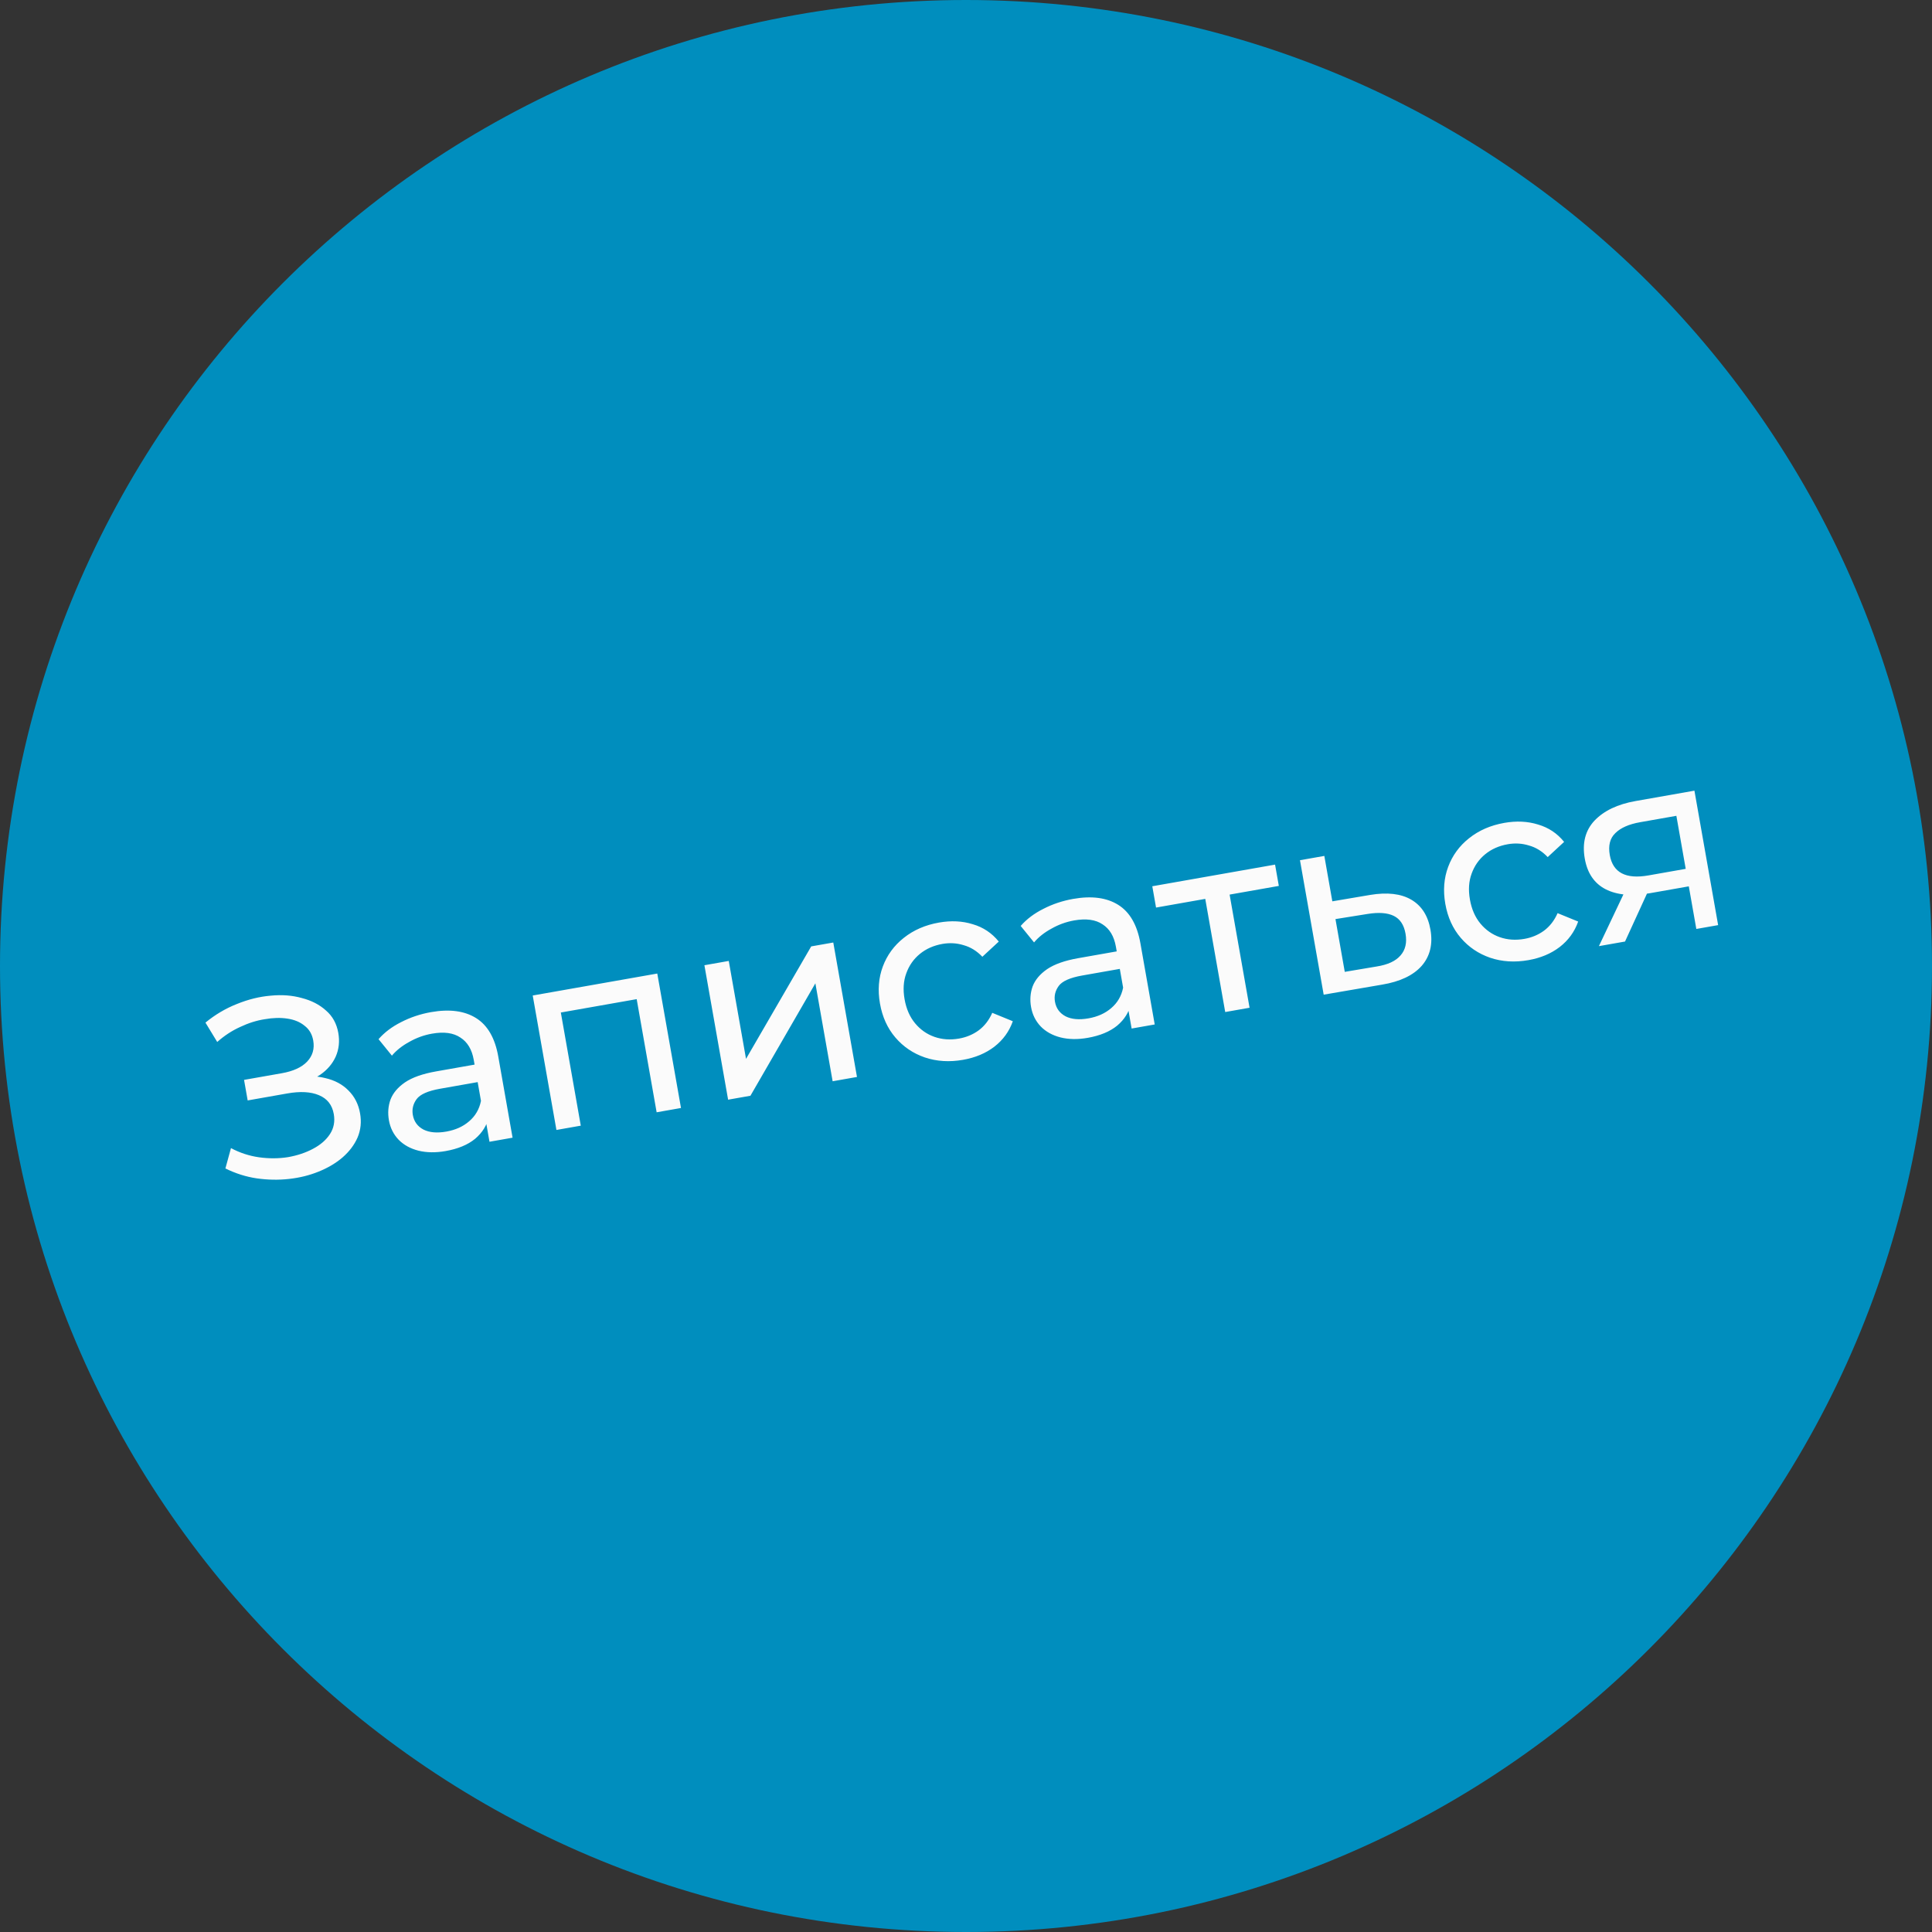
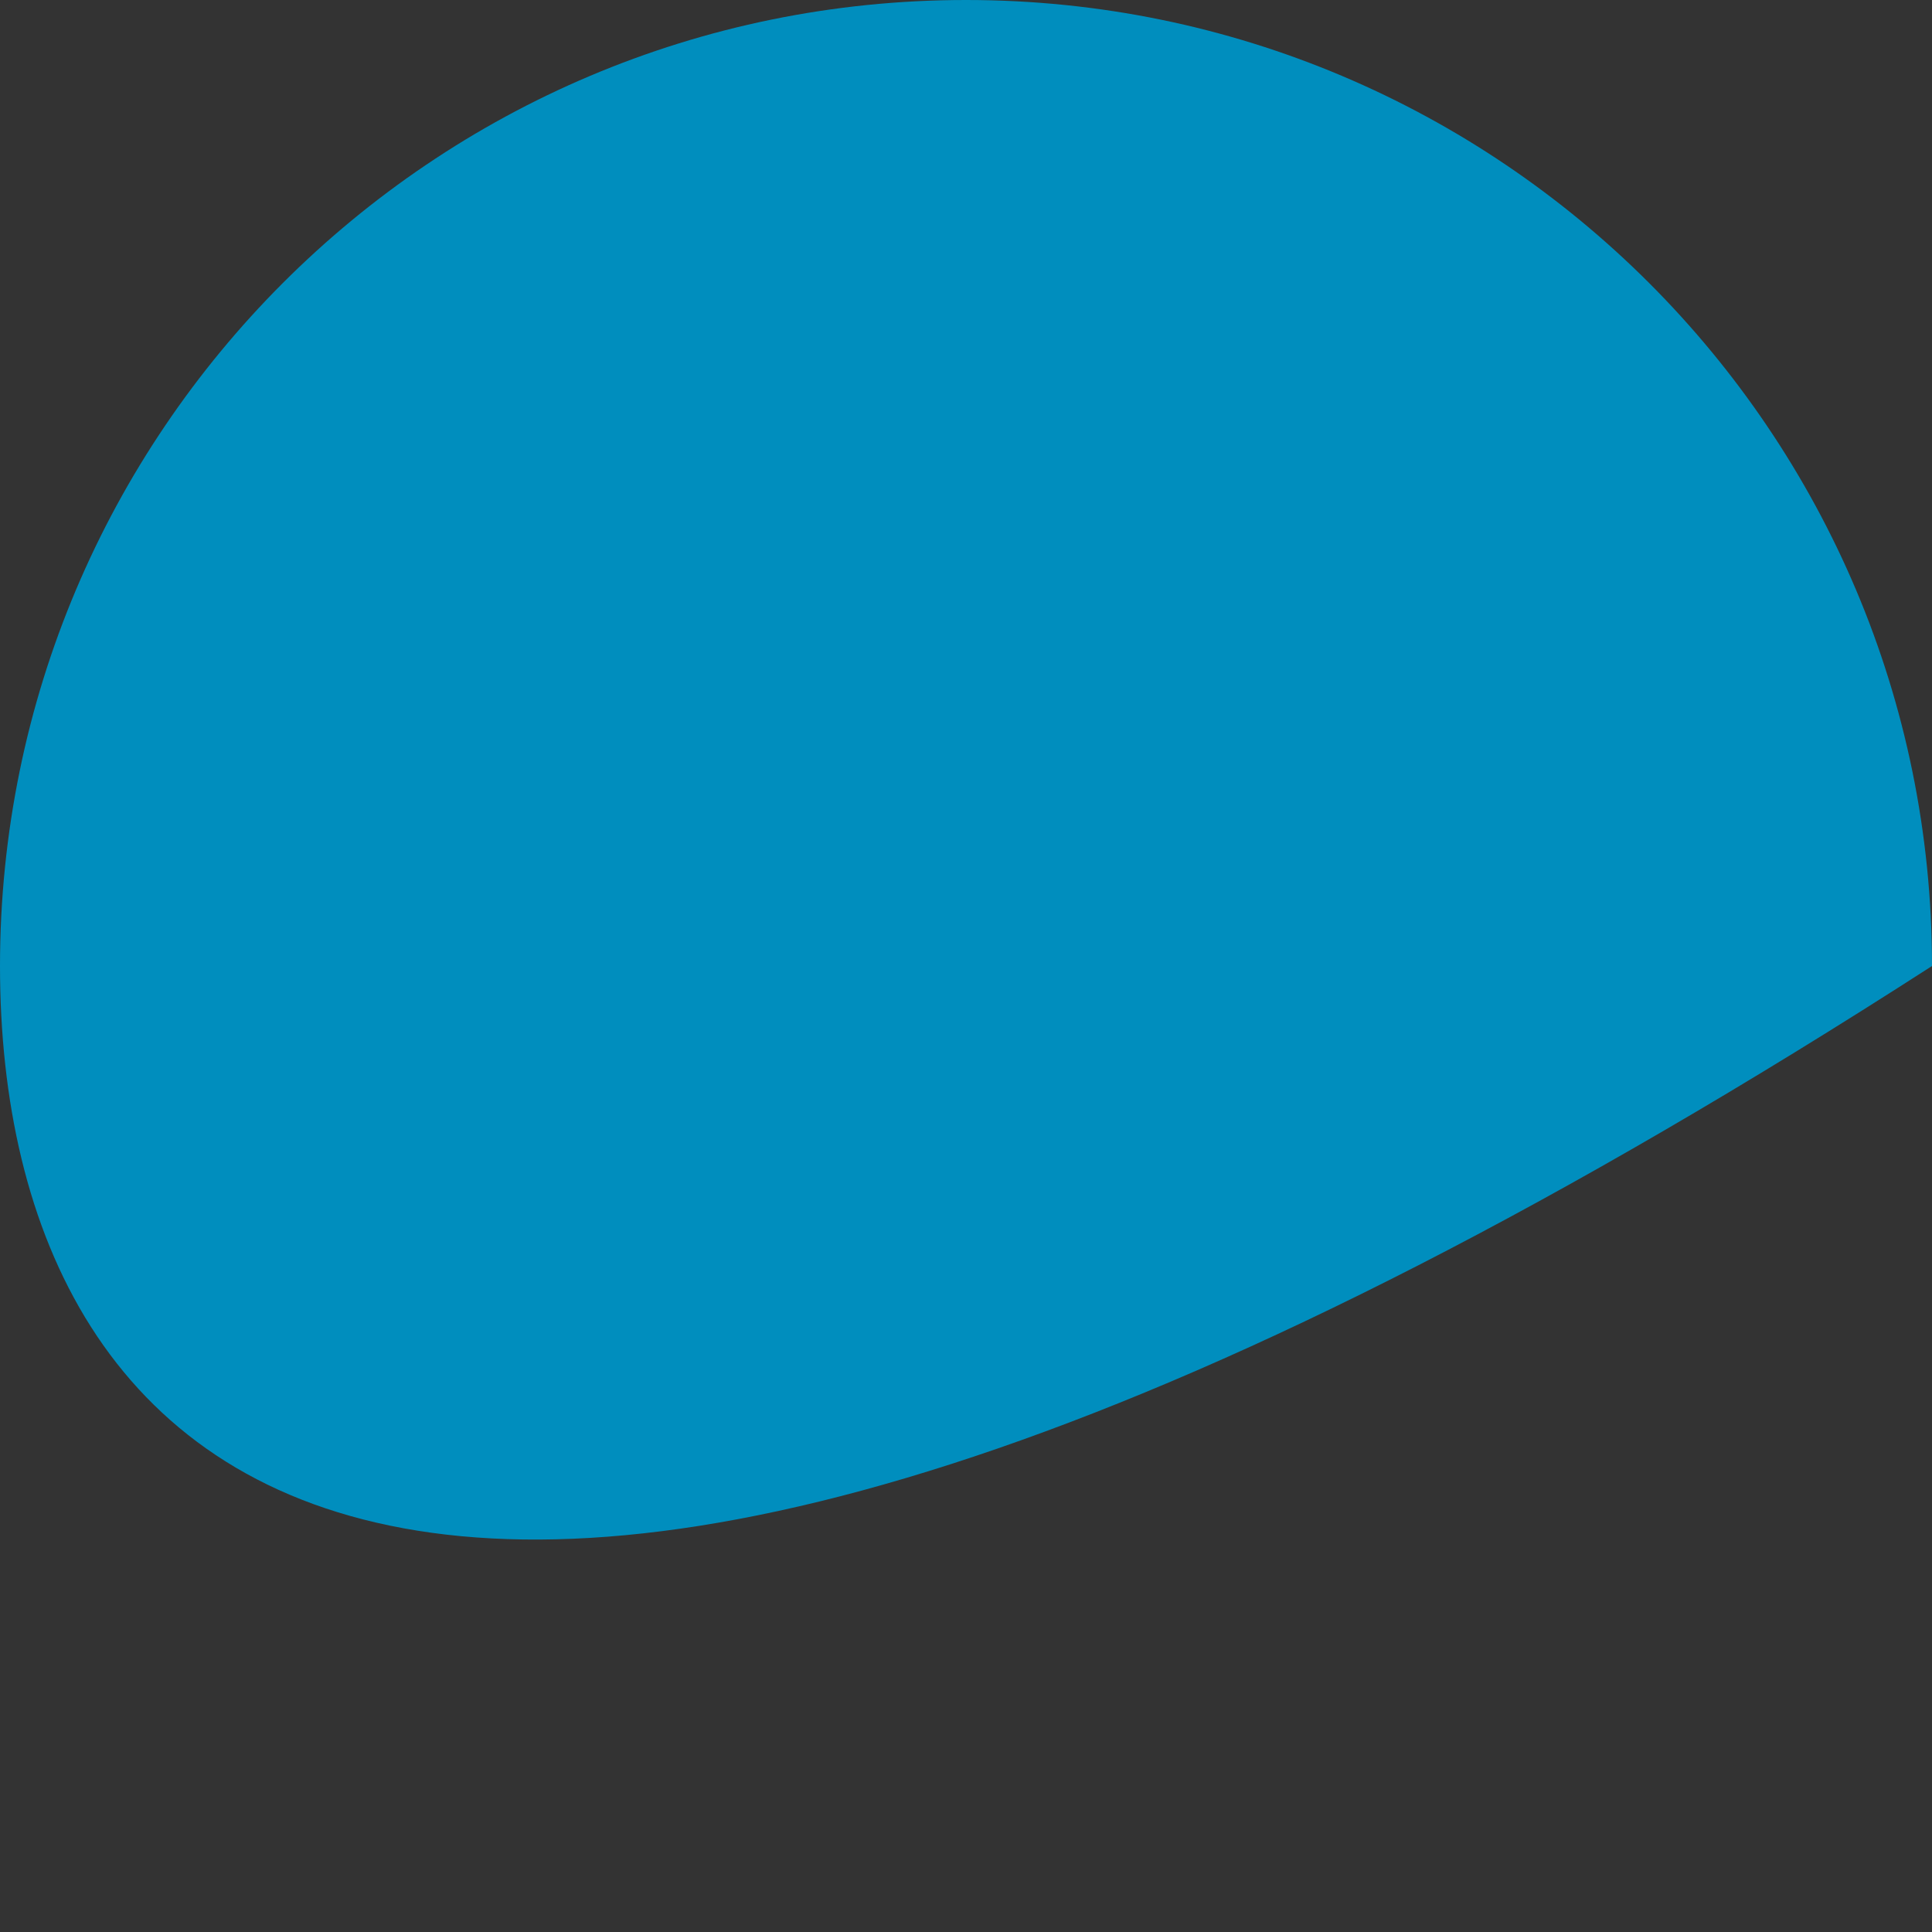
<svg xmlns="http://www.w3.org/2000/svg" width="480" height="480" viewBox="0 0 480 480" fill="none">
  <rect x="0" y="0" width="480" height="480" fill="#333333" stroke="none" />
-   <path d="M0 240C0 107.452 107.452 0 240 0C372.548 0 480 107.452 480 240C480 372.548 372.548 480 240 480C107.452 480 0 372.548 0 240Z" fill="#008EBE" />
-   <path d="M56.001 290.297L57.384 285.244C59.584 286.416 61.906 287.176 64.35 287.525C66.836 287.867 69.239 287.855 71.557 287.489C73.868 287.082 75.935 286.392 77.756 285.421C79.62 284.443 81.029 283.22 81.983 281.752C82.938 280.284 83.252 278.625 82.926 276.776C82.526 274.507 81.297 272.948 79.241 272.097C77.227 271.239 74.602 271.095 71.367 271.666L61.534 273.4L60.634 268.294L70.025 266.638C72.841 266.142 74.925 265.19 76.28 263.781C77.669 262.323 78.182 260.564 77.819 258.505C77.545 256.951 76.832 255.733 75.681 254.853C74.564 253.924 73.138 253.331 71.403 253.073C69.71 252.809 67.834 252.858 65.775 253.221C63.75 253.534 61.719 254.174 59.679 255.14C57.633 256.064 55.73 257.31 53.969 258.877L51.041 254.064C53.464 252.077 56.073 250.534 58.868 249.434C61.699 248.286 64.501 247.596 67.277 247.367C70.045 247.095 72.615 247.292 74.985 247.957C77.389 248.573 79.391 249.607 80.99 251.058C82.624 252.459 83.644 254.316 84.052 256.627C84.422 258.728 84.206 260.694 83.402 262.525C82.591 264.314 81.297 265.821 79.52 267.044C77.735 268.225 75.561 269.042 72.998 269.494L72.95 267.747C75.891 267.229 78.519 267.264 80.832 267.852C83.18 268.391 85.094 269.419 86.575 270.934C88.097 272.442 89.058 274.33 89.458 276.599C89.836 278.742 89.627 280.75 88.831 282.624C88.027 284.455 86.78 286.105 85.089 287.573C83.433 288.991 81.452 290.164 79.146 291.09C76.882 292.009 74.432 292.615 71.797 292.906C69.163 293.197 66.49 293.149 63.778 292.76C61.109 292.364 58.516 291.543 56.001 290.297ZM121.612 283.667L120.368 276.608L119.819 275.34L117.697 263.302C117.245 260.739 116.14 258.897 114.383 257.777C112.66 256.608 110.307 256.286 107.324 256.812C105.349 257.161 103.476 257.838 101.703 258.843C99.924 259.807 98.479 260.95 97.369 262.272L94.048 258.179C95.526 256.488 97.4 255.075 99.669 253.938C101.972 252.752 104.448 251.926 107.095 251.459C111.675 250.651 115.401 251.142 118.273 252.932C121.144 254.722 122.984 257.907 123.792 262.487L127.348 282.656L121.612 283.667ZM110.712 285.979C108.233 286.416 105.974 286.381 103.935 285.874C101.938 285.36 100.306 284.456 99.038 283.164C97.763 281.829 96.959 280.216 96.625 278.325C96.307 276.518 96.438 274.805 97.019 273.187C97.642 271.56 98.842 270.136 100.619 268.912C102.439 267.682 105.008 266.774 108.328 266.189L118.916 264.321L119.683 268.67L109.346 270.493C106.321 271.026 104.372 271.89 103.499 273.084C102.627 274.277 102.316 275.588 102.568 277.017C102.857 278.656 103.742 279.865 105.222 280.643C106.695 281.38 108.587 281.545 110.898 281.137C113.167 280.737 115.053 279.885 116.556 278.58C118.101 277.268 119.081 275.578 119.497 273.512L121.428 277.461C120.978 279.577 119.848 281.4 118.039 282.933C116.222 284.423 113.78 285.438 110.712 285.979ZM138.243 280.735L132.353 247.33L163.3 241.873L169.19 275.278L163.139 276.345L157.916 246.722L159.632 247.979L137.888 251.813L139.071 250.045L144.294 279.668L138.243 280.735ZM180.898 273.214L175.008 239.809L181.058 238.742L185.348 263.071L201.542 235.13L207.026 234.163L212.916 267.568L206.865 268.635L202.576 244.306L186.444 272.236L180.898 273.214ZM239.286 263.308C235.883 263.908 232.707 263.71 229.758 262.713C226.852 261.71 224.416 260.059 222.452 257.763C220.487 255.467 219.212 252.659 218.627 249.339C218.042 246.02 218.279 242.945 219.34 240.115C220.401 237.285 222.129 234.923 224.524 233.027C226.954 231.083 229.87 229.81 233.274 229.21C236.299 228.677 239.096 228.812 241.664 229.615C244.266 230.369 246.426 231.808 248.144 233.932L244.065 237.705C242.684 236.259 241.128 235.299 239.398 234.824C237.702 234.3 235.951 234.197 234.144 234.515C231.96 234.901 230.091 235.728 228.539 236.999C226.986 238.269 225.861 239.875 225.164 241.818C224.459 243.718 224.318 245.866 224.741 248.261C225.163 250.656 226.034 252.647 227.353 254.234C228.673 255.821 230.279 256.946 232.173 257.609C234.066 258.271 236.105 258.41 238.29 258.025C240.097 257.706 241.711 257.032 243.132 256.001C244.588 254.921 245.718 253.466 246.521 251.634L251.633 253.722C250.738 256.263 249.204 258.375 247.032 260.058C244.893 261.691 242.312 262.775 239.286 263.308ZM281.151 255.536L279.907 248.477L279.358 247.209L277.235 235.171C276.783 232.608 275.679 230.766 273.922 229.646C272.199 228.477 269.846 228.155 266.863 228.681C264.888 229.03 263.015 229.706 261.242 230.712C259.463 231.676 258.018 232.819 256.908 234.141L253.586 230.048C255.065 228.357 256.938 226.944 259.208 225.807C261.511 224.621 263.987 223.795 266.634 223.328C271.214 222.52 274.94 223.011 277.812 224.801C280.683 226.591 282.523 229.776 283.331 234.356L286.887 254.525L281.151 255.536ZM270.251 257.848C267.772 258.285 265.513 258.25 263.474 257.743C261.477 257.229 259.845 256.325 258.577 255.033C257.302 253.698 256.497 252.085 256.164 250.194C255.845 248.387 255.977 246.674 256.558 245.056C257.181 243.429 258.381 242.005 260.158 240.781C261.978 239.551 264.547 238.643 267.866 238.058L278.455 236.19L279.222 240.539L268.885 242.362C265.86 242.895 263.911 243.759 263.038 244.953C262.166 246.146 261.855 247.457 262.107 248.886C262.396 250.525 263.281 251.734 264.761 252.512C266.234 253.249 268.126 253.414 270.437 253.006C272.706 252.606 274.592 251.754 276.095 250.449C277.64 249.137 278.62 247.447 279.036 245.381L280.967 249.33C280.517 251.446 279.387 253.269 277.577 254.802C275.761 256.292 273.319 257.307 270.251 257.848ZM304.4 251.437L299.166 221.751L300.956 223.06L287.216 225.482L286.283 220.188L316.788 214.809L317.722 220.103L304.045 222.515L305.216 220.684L310.451 250.37L304.4 251.437ZM340.417 222.34C344.669 221.634 348.074 222.03 350.635 223.528C353.195 225.026 354.779 227.498 355.387 230.944C356.024 234.557 355.298 237.566 353.209 239.971C351.113 242.334 347.834 243.886 343.373 244.63L328.865 247.123L322.975 213.718L329.026 212.651L331.015 223.933L340.417 222.34ZM342.057 240.118C344.796 239.678 346.758 238.769 347.945 237.39C349.174 236.003 349.592 234.197 349.199 231.97C348.814 229.785 347.839 228.31 346.274 227.546C344.71 226.782 342.537 226.624 339.757 227.071L331.793 228.345L334.105 241.455L342.057 240.118ZM379.745 238.541C376.341 239.142 373.165 238.943 370.217 237.947C367.31 236.943 364.875 235.293 362.91 232.996C360.945 230.7 359.67 227.892 359.085 224.573C358.5 221.253 358.737 218.179 359.798 215.349C360.859 212.519 362.587 210.156 364.982 208.261C367.412 206.316 370.329 205.044 373.732 204.443C376.758 203.91 379.554 204.045 382.122 204.849C384.725 205.603 386.885 207.042 388.602 209.165L384.523 212.939C383.142 211.493 381.586 210.532 379.856 210.057C378.161 209.533 376.409 209.43 374.603 209.749C372.418 210.134 370.549 210.962 368.997 212.232C367.444 213.502 366.32 215.109 365.622 217.051C364.918 218.952 364.776 221.1 365.199 223.495C365.621 225.89 366.492 227.881 367.812 229.468C369.131 231.055 370.738 232.179 372.631 232.842C374.524 233.505 376.563 233.643 378.748 233.258C380.555 232.94 382.169 232.265 383.59 231.235C385.046 230.155 386.176 228.699 386.979 226.868L392.092 228.956C391.197 231.496 389.663 233.608 387.49 235.291C385.352 236.925 382.77 238.008 379.745 238.541ZM421.446 230.798L419.378 219.075L420.524 220.043L409.872 221.921C405.418 222.707 401.764 222.376 398.91 220.93C396.097 219.476 394.372 216.943 393.735 213.329C393.053 209.463 393.862 206.31 396.161 203.868C398.502 201.419 401.899 199.802 406.353 199.016L420.976 196.438L426.866 229.843L421.446 230.798ZM397.243 235.066L404.063 220.671L410.303 219.571L403.735 233.921L397.243 235.066ZM419.045 217.185L416.189 200.986L417.434 202.521L407.476 204.277C404.703 204.766 402.652 205.669 401.325 206.987C399.99 208.262 399.53 210.076 399.945 212.429C400.716 216.799 403.916 218.487 409.547 217.495L419.757 215.694L419.045 217.185Z" fill="#FBFBFB" />
+   <path d="M0 240C0 107.452 107.452 0 240 0C372.548 0 480 107.452 480 240C107.452 480 0 372.548 0 240Z" fill="#008EBE" />
</svg>